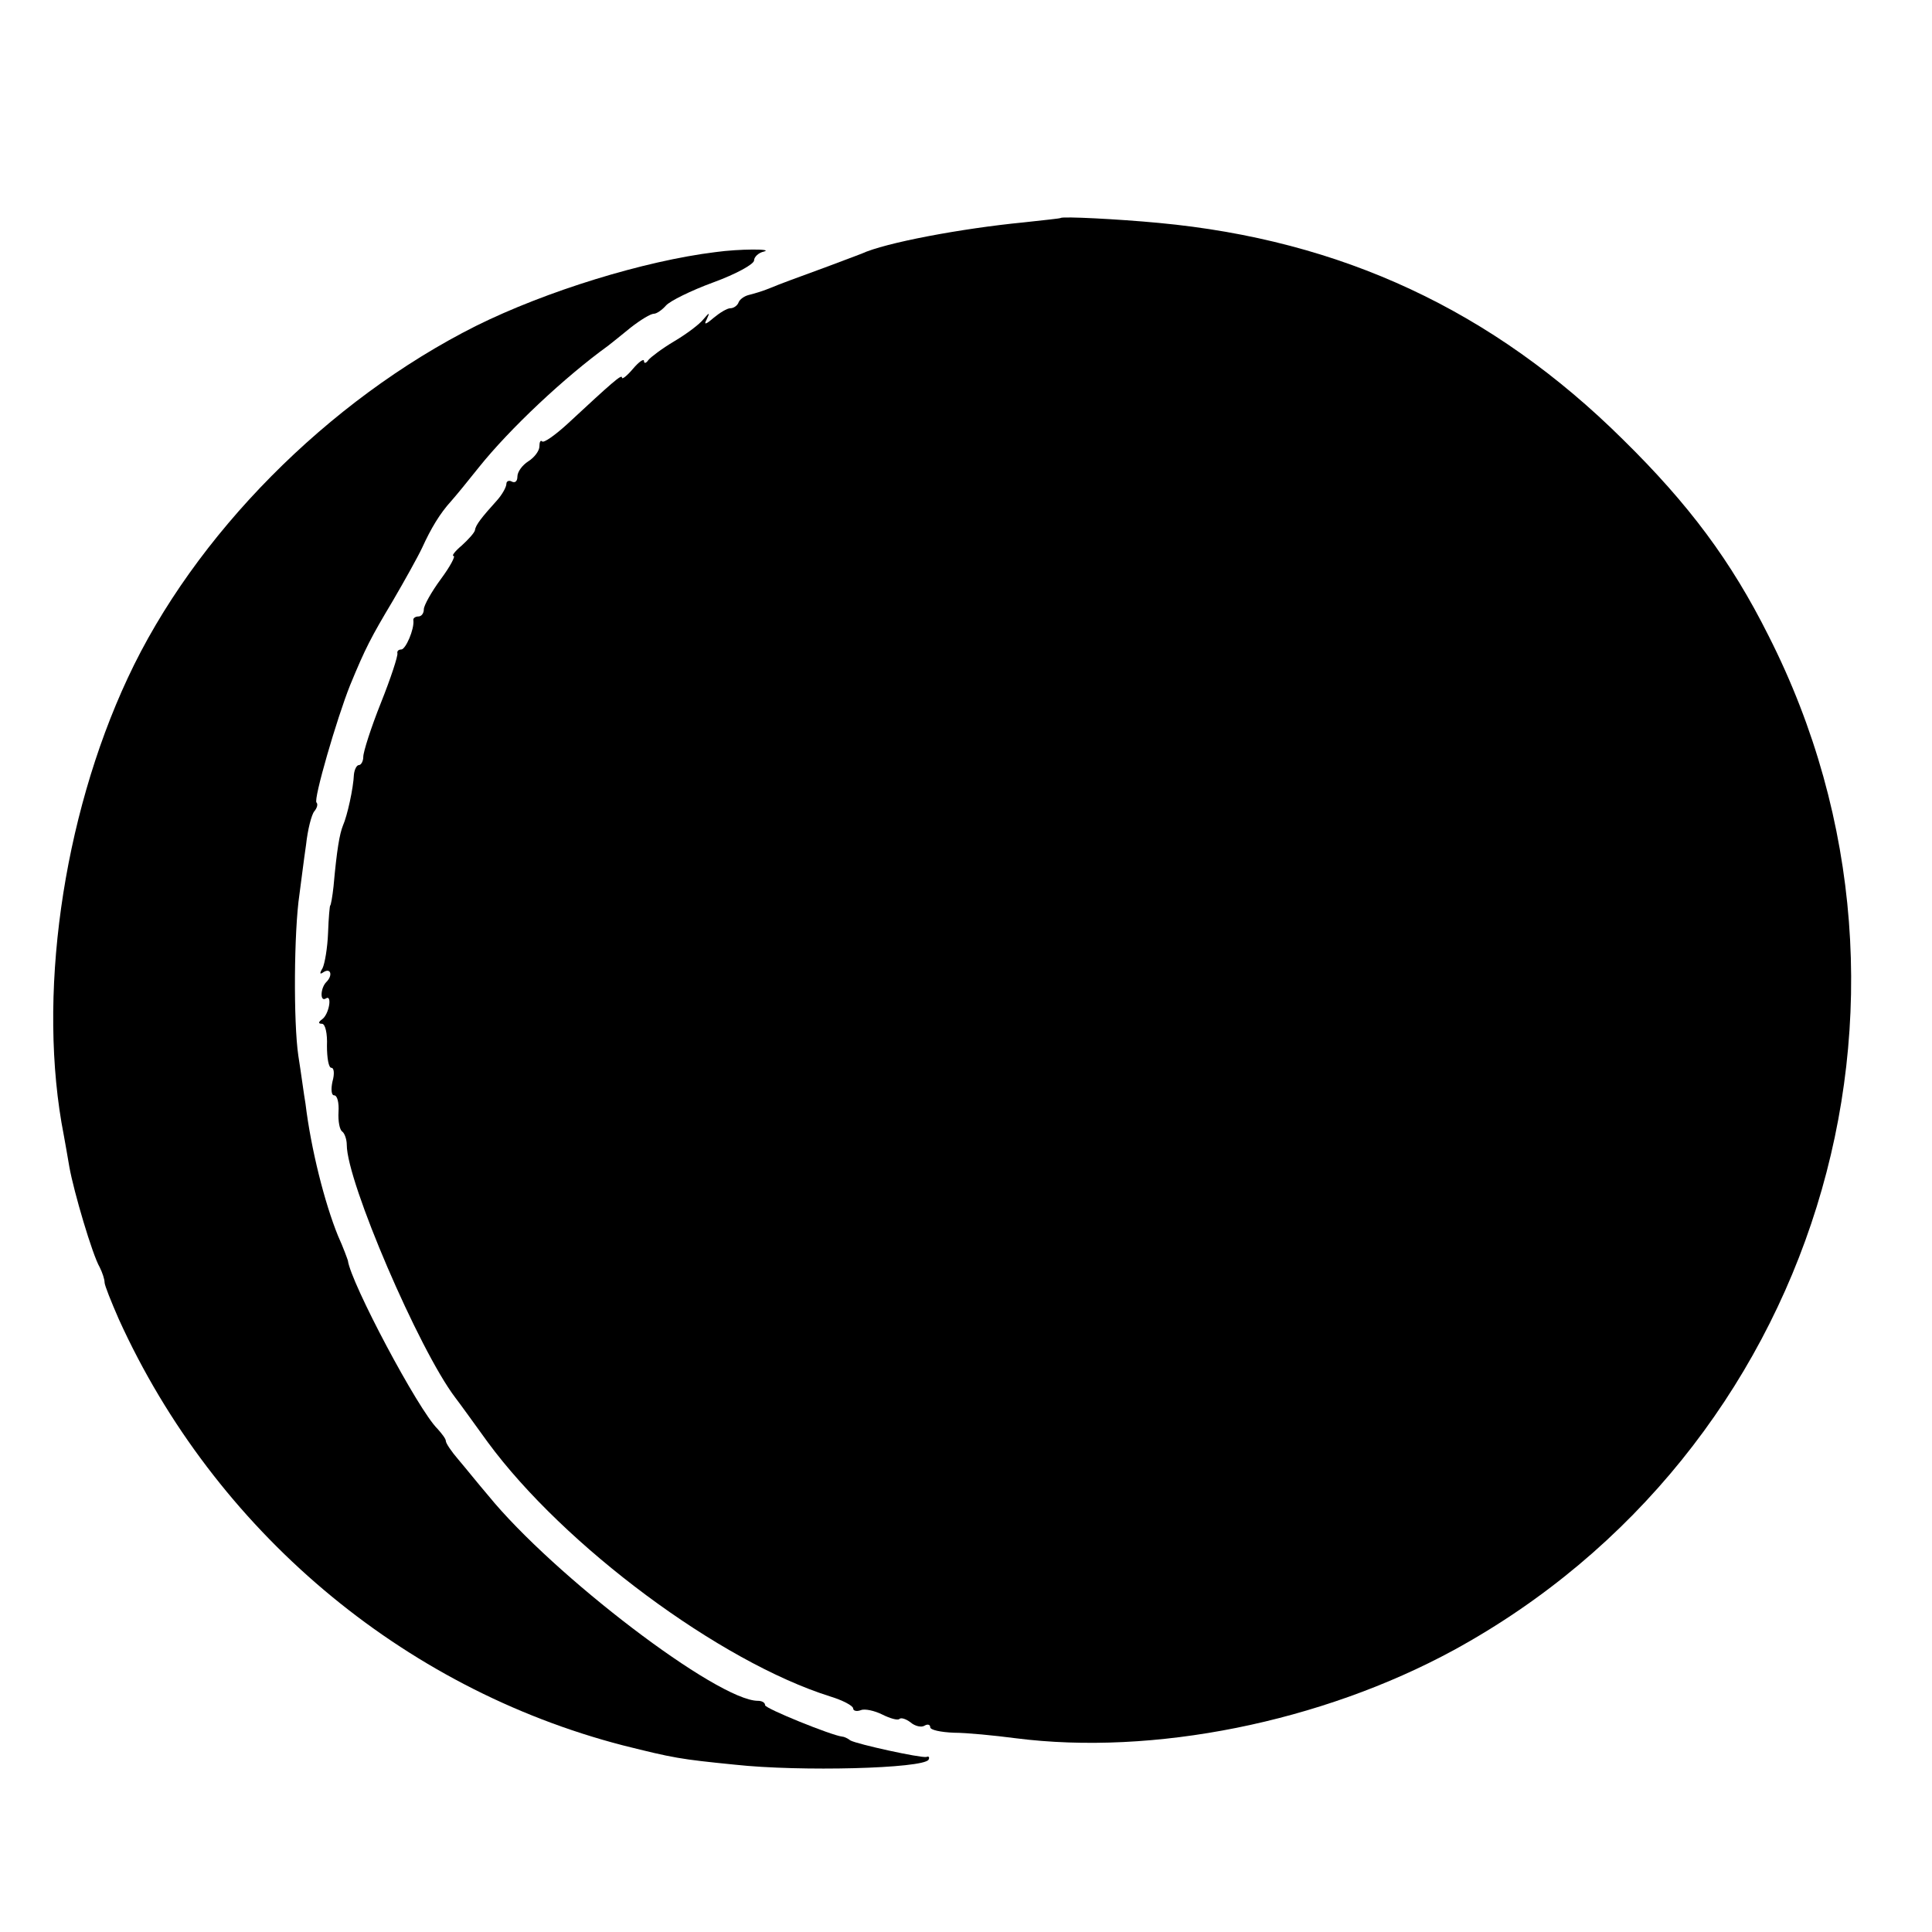
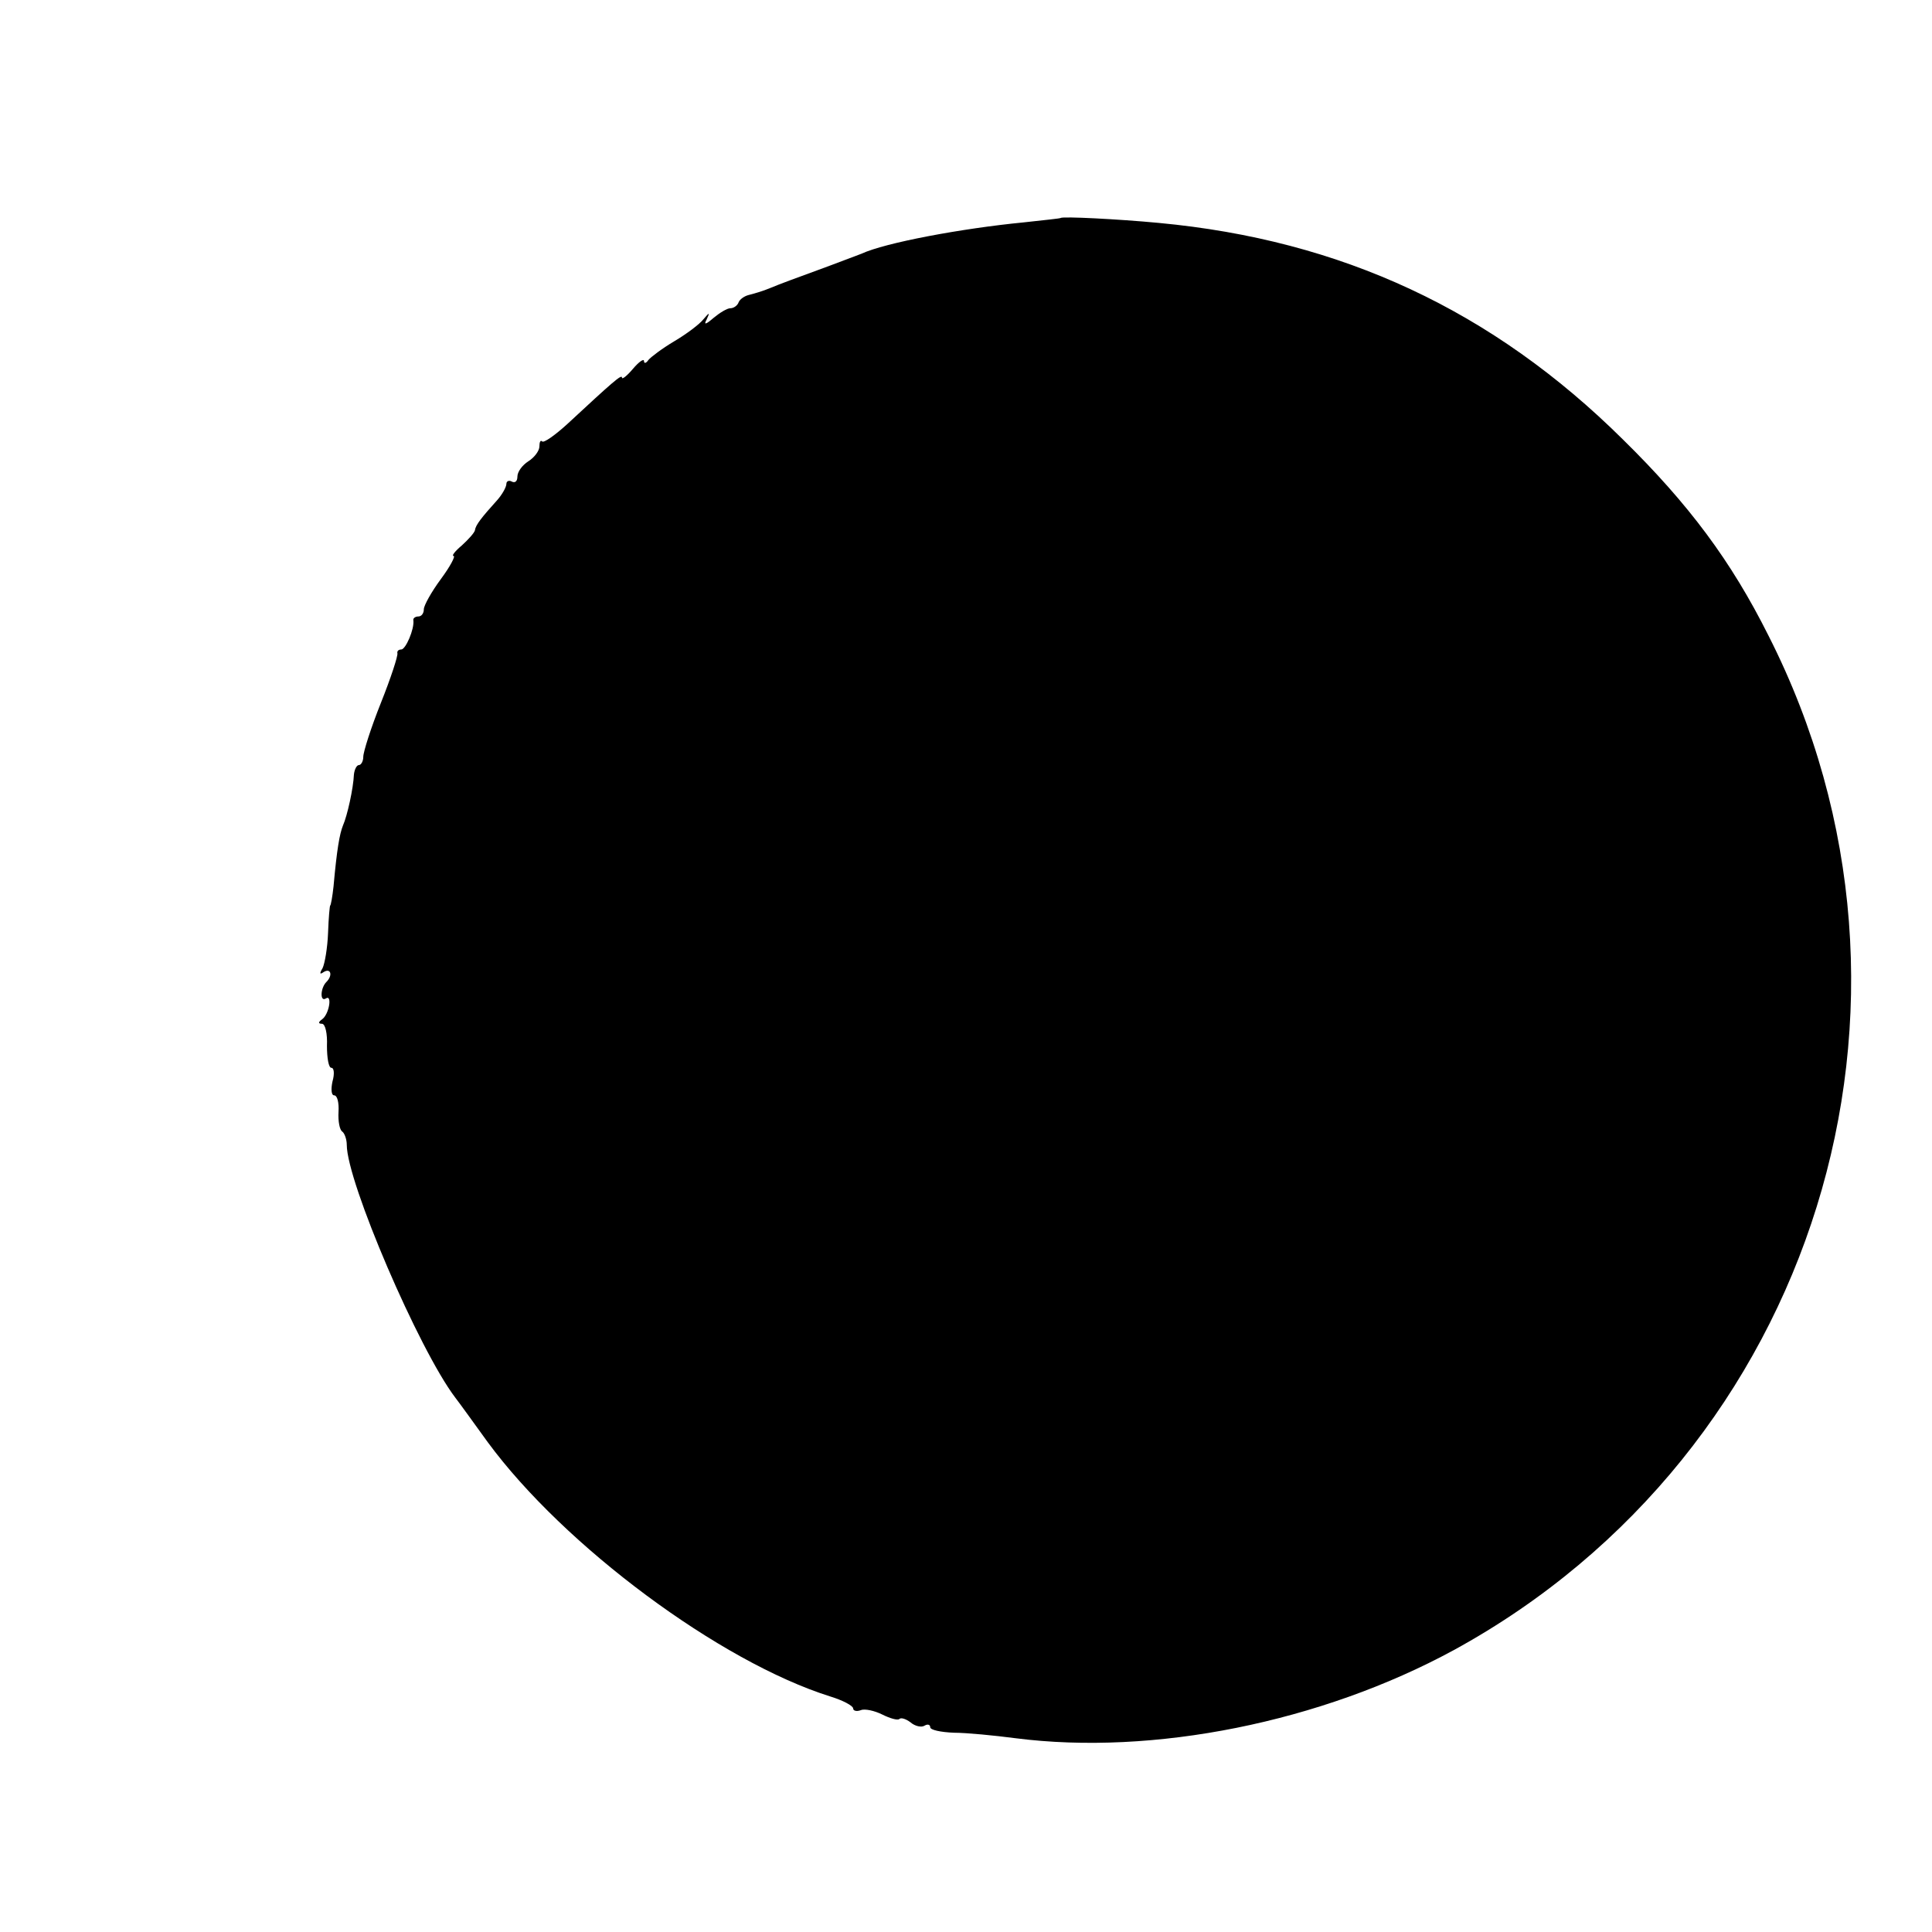
<svg xmlns="http://www.w3.org/2000/svg" version="1.0" width="351pt" height="351pt" viewBox="0 0 351 351" preserveAspectRatio="xMidYMid meet">
  <g transform="translate(0,351) scale(0.1,-0.1)" fill="#000000" stroke="none">
    <path d="M1927 3114 c-1 -1 -31 -4 -67 -8 -113 -11 -252 -37 -295 -57 -11 -4 -47 -18 -80 -30 -33 -12 -71 -26 -85 -32 -14 -6 -32 -11 -40 -13 -8 -2 -16 -8 -18 -13 -2 -6 -9 -11 -15 -11 -6 0 -19 -8 -30 -17 -15 -13 -19 -14 -13 -3 6 13 5 13 -6 0 -7 -9 -31 -27 -53 -40 -22 -13 -43 -29 -47 -34 -4 -6 -8 -7 -8 -2 0 5 -9 -1 -20 -14 -11 -13 -20 -20 -20 -16 0 7 -17 -8 -100 -85 -22 -20 -42 -34 -45 -31 -3 3 -5 -1 -5 -9 0 -8 -9 -20 -20 -27 -11 -7 -20 -19 -20 -28 0 -8 -4 -12 -10 -9 -5 3 -10 1 -10 -4 0 -6 -8 -20 -17 -30 -28 -31 -39 -45 -40 -54 -1 -5 -12 -17 -24 -28 -12 -10 -19 -19 -15 -19 4 0 -6 -19 -23 -42 -17 -23 -31 -48 -31 -55 0 -7 -4 -13 -10 -13 -5 0 -10 -3 -9 -7 2 -16 -14 -53 -22 -53 -5 0 -8 -3 -7 -7 1 -5 -12 -45 -30 -90 -18 -45 -32 -89 -32 -98 0 -8 -4 -15 -8 -15 -4 0 -8 -8 -9 -17 -1 -25 -12 -75 -20 -93 -6 -15 -11 -43 -17 -110 -2 -19 -5 -35 -6 -35 -1 0 -3 -22 -4 -50 -1 -27 -6 -56 -10 -64 -6 -10 -5 -12 2 -7 13 8 17 -6 5 -18 -11 -11 -12 -37 -1 -30 12 8 6 -29 -7 -38 -7 -5 -7 -8 0 -8 6 0 10 -18 9 -40 0 -22 3 -40 8 -40 5 0 6 -11 2 -25 -3 -14 -2 -25 3 -25 6 0 9 -14 8 -30 -1 -17 2 -33 7 -36 4 -3 8 -14 8 -24 0 -67 131 -372 197 -459 7 -9 33 -45 59 -81 139 -189 422 -399 622 -462 23 -7 42 -17 42 -22 0 -4 6 -6 14 -3 7 3 25 -1 39 -8 14 -7 28 -11 31 -8 3 3 12 0 20 -6 8 -7 20 -10 26 -6 5 3 10 2 10 -3 0 -5 19 -9 43 -10 23 0 74 -5 112 -10 250 -32 555 29 796 160 657 359 911 1175 572 1843 -68 136 -145 239 -264 356 -237 235 -512 363 -844 394 -74 7 -174 12 -178 9z" />
-     <path d="M1300 3052 c-130 -16 -308 -71 -435 -134 -269 -135 -512 -380 -633 -640 -119 -255 -165 -582 -116 -831 2 -12 7 -38 10 -57 8 -45 42 -160 55 -182 5 -10 9 -22 9 -28 0 -5 12 -35 26 -67 174 -383 514 -670 916 -774 92 -23 103 -25 203 -35 119 -13 342 -7 352 9 2 4 1 7 -4 5 -11 -2 -125 23 -138 30 -5 4 -12 7 -15 7 -19 2 -140 51 -140 57 0 5 -6 8 -13 8 -73 0 -372 228 -490 373 -18 21 -42 51 -54 65 -13 15 -23 30 -23 34 0 4 -7 13 -15 22 -35 34 -158 266 -163 306 -1 3 -8 23 -18 45 -24 59 -49 157 -59 240 -3 17 -8 56 -13 87 -9 61 -8 226 2 293 3 22 8 63 12 90 3 28 10 55 15 61 5 6 7 13 4 16 -6 5 37 153 61 213 28 68 38 87 78 154 21 36 45 79 53 96 16 35 32 62 53 85 8 9 31 37 50 61 56 70 156 164 235 221 5 4 24 19 41 33 18 14 36 25 42 25 5 0 15 7 22 15 7 8 45 27 86 42 41 15 74 33 74 40 0 6 8 14 18 16 18 5 -45 5 -88 -1z" />
  </g>
</svg>